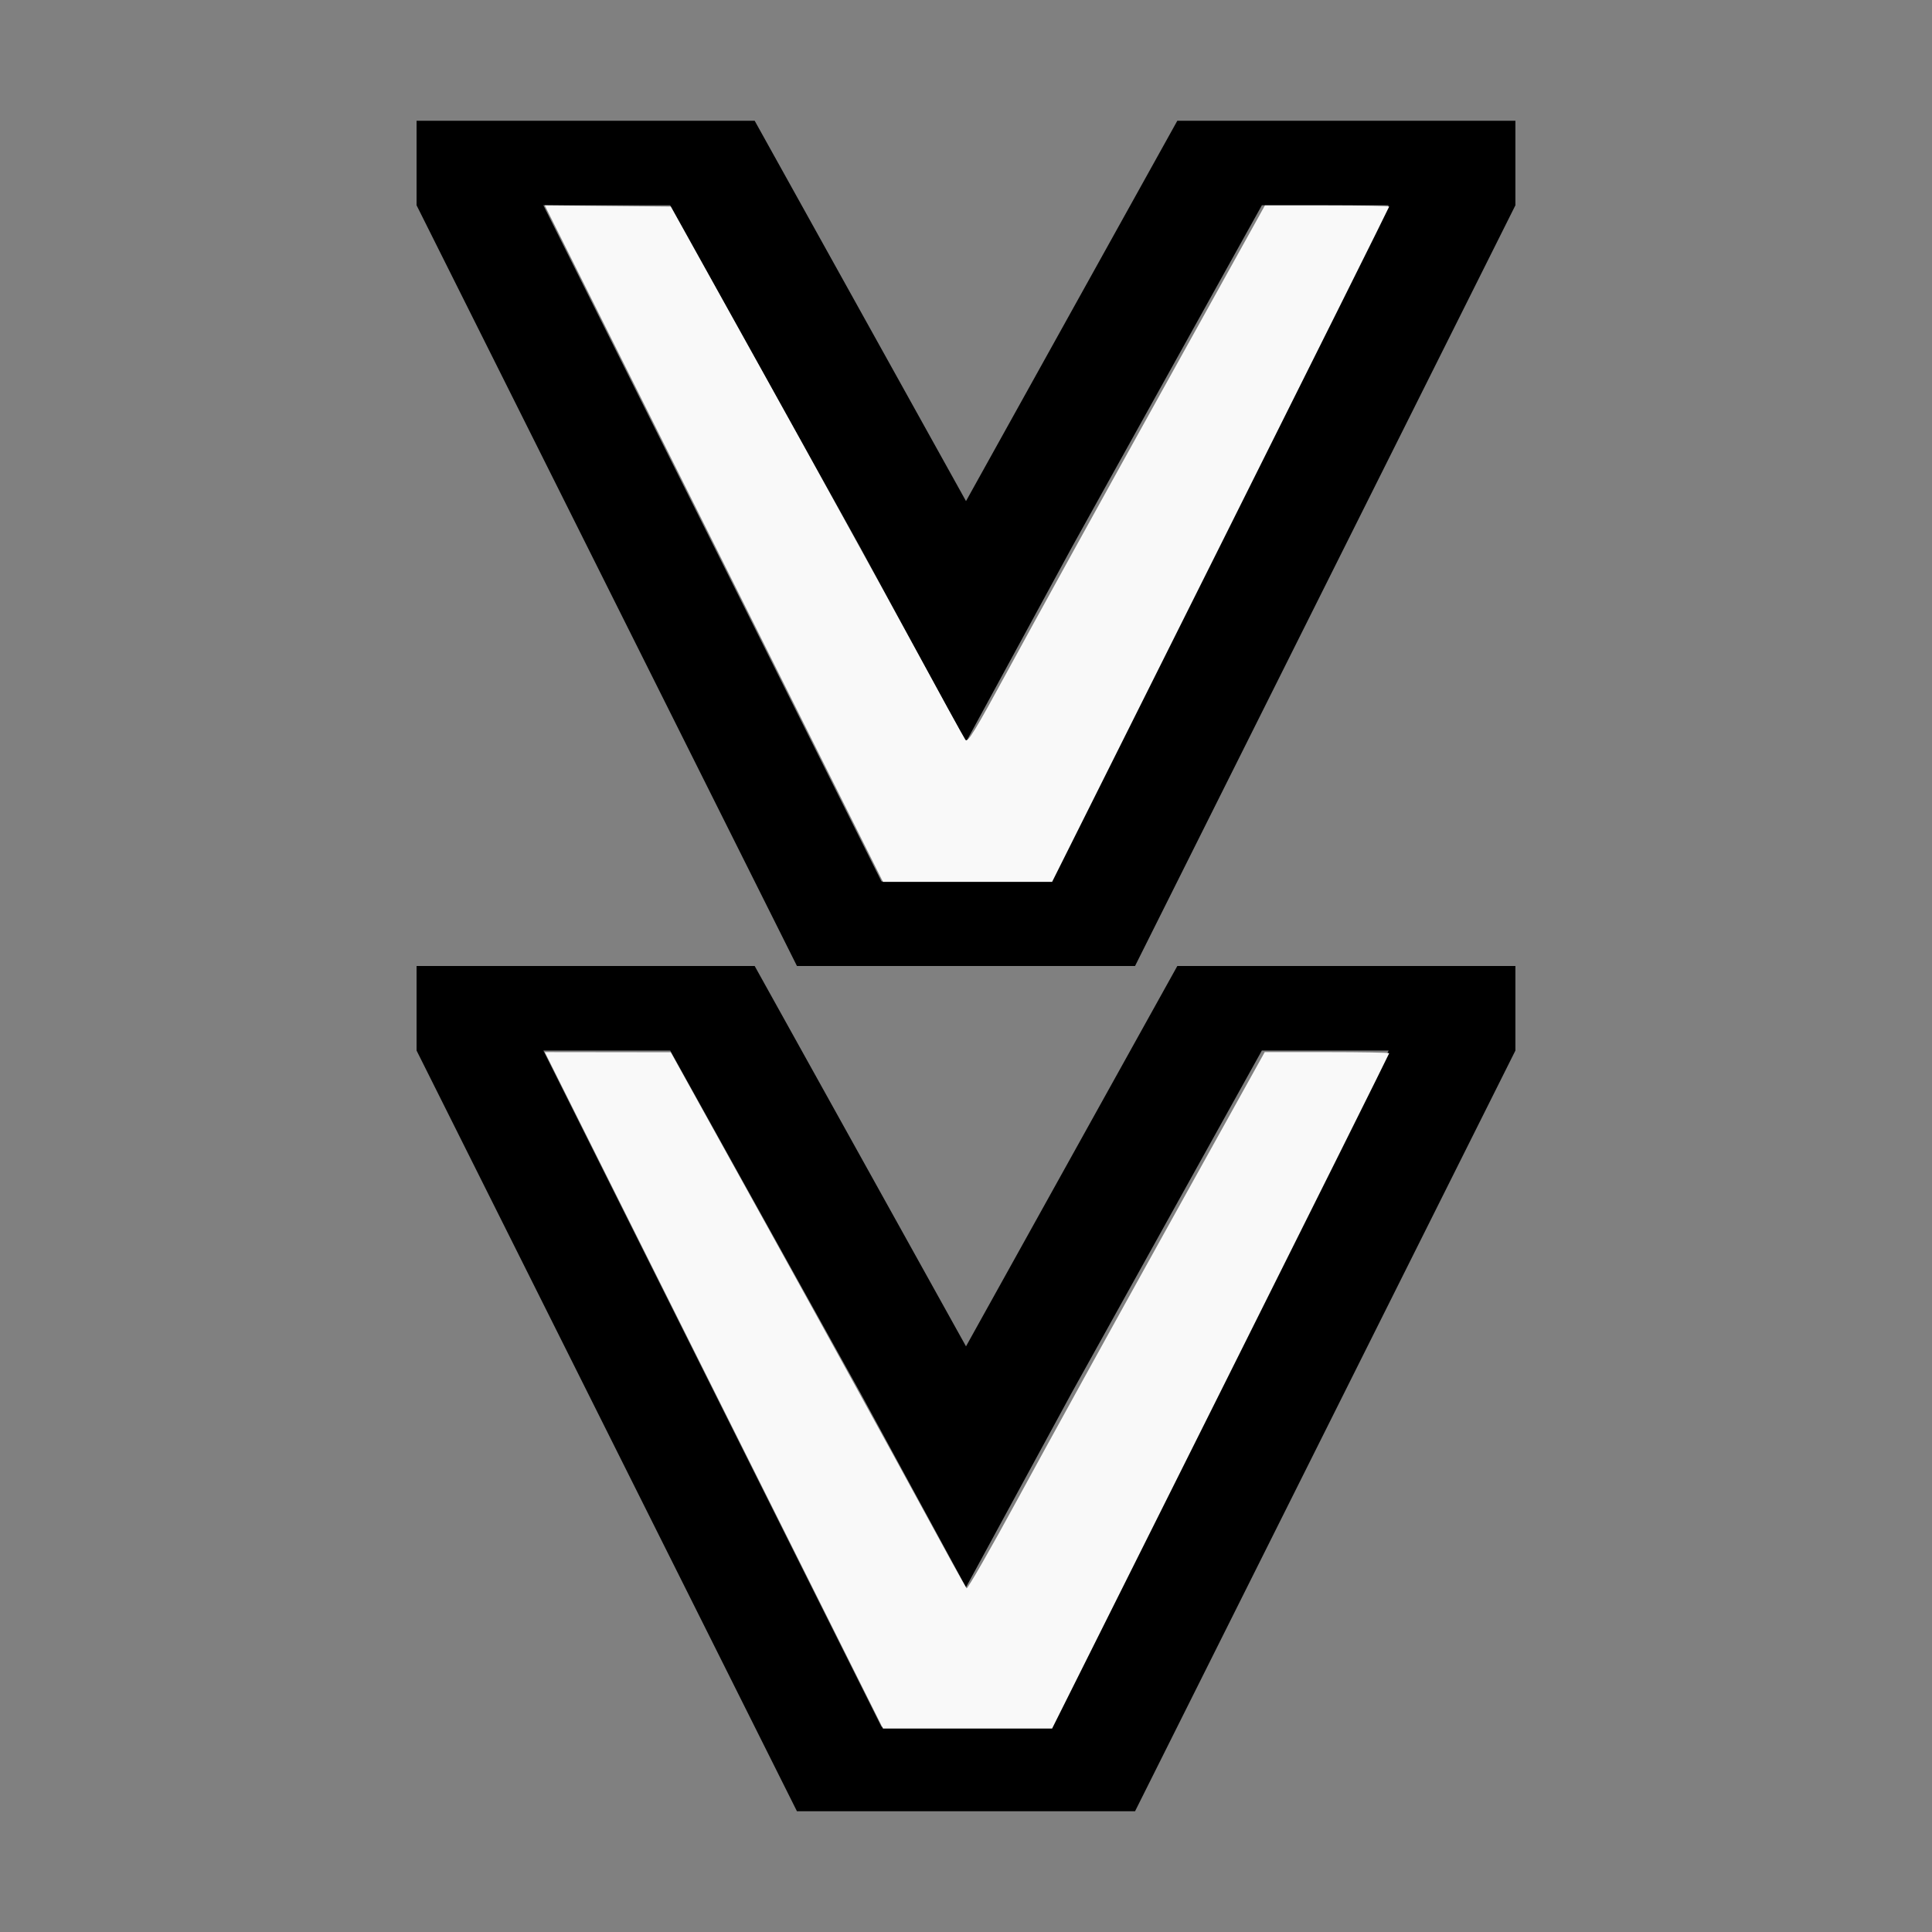
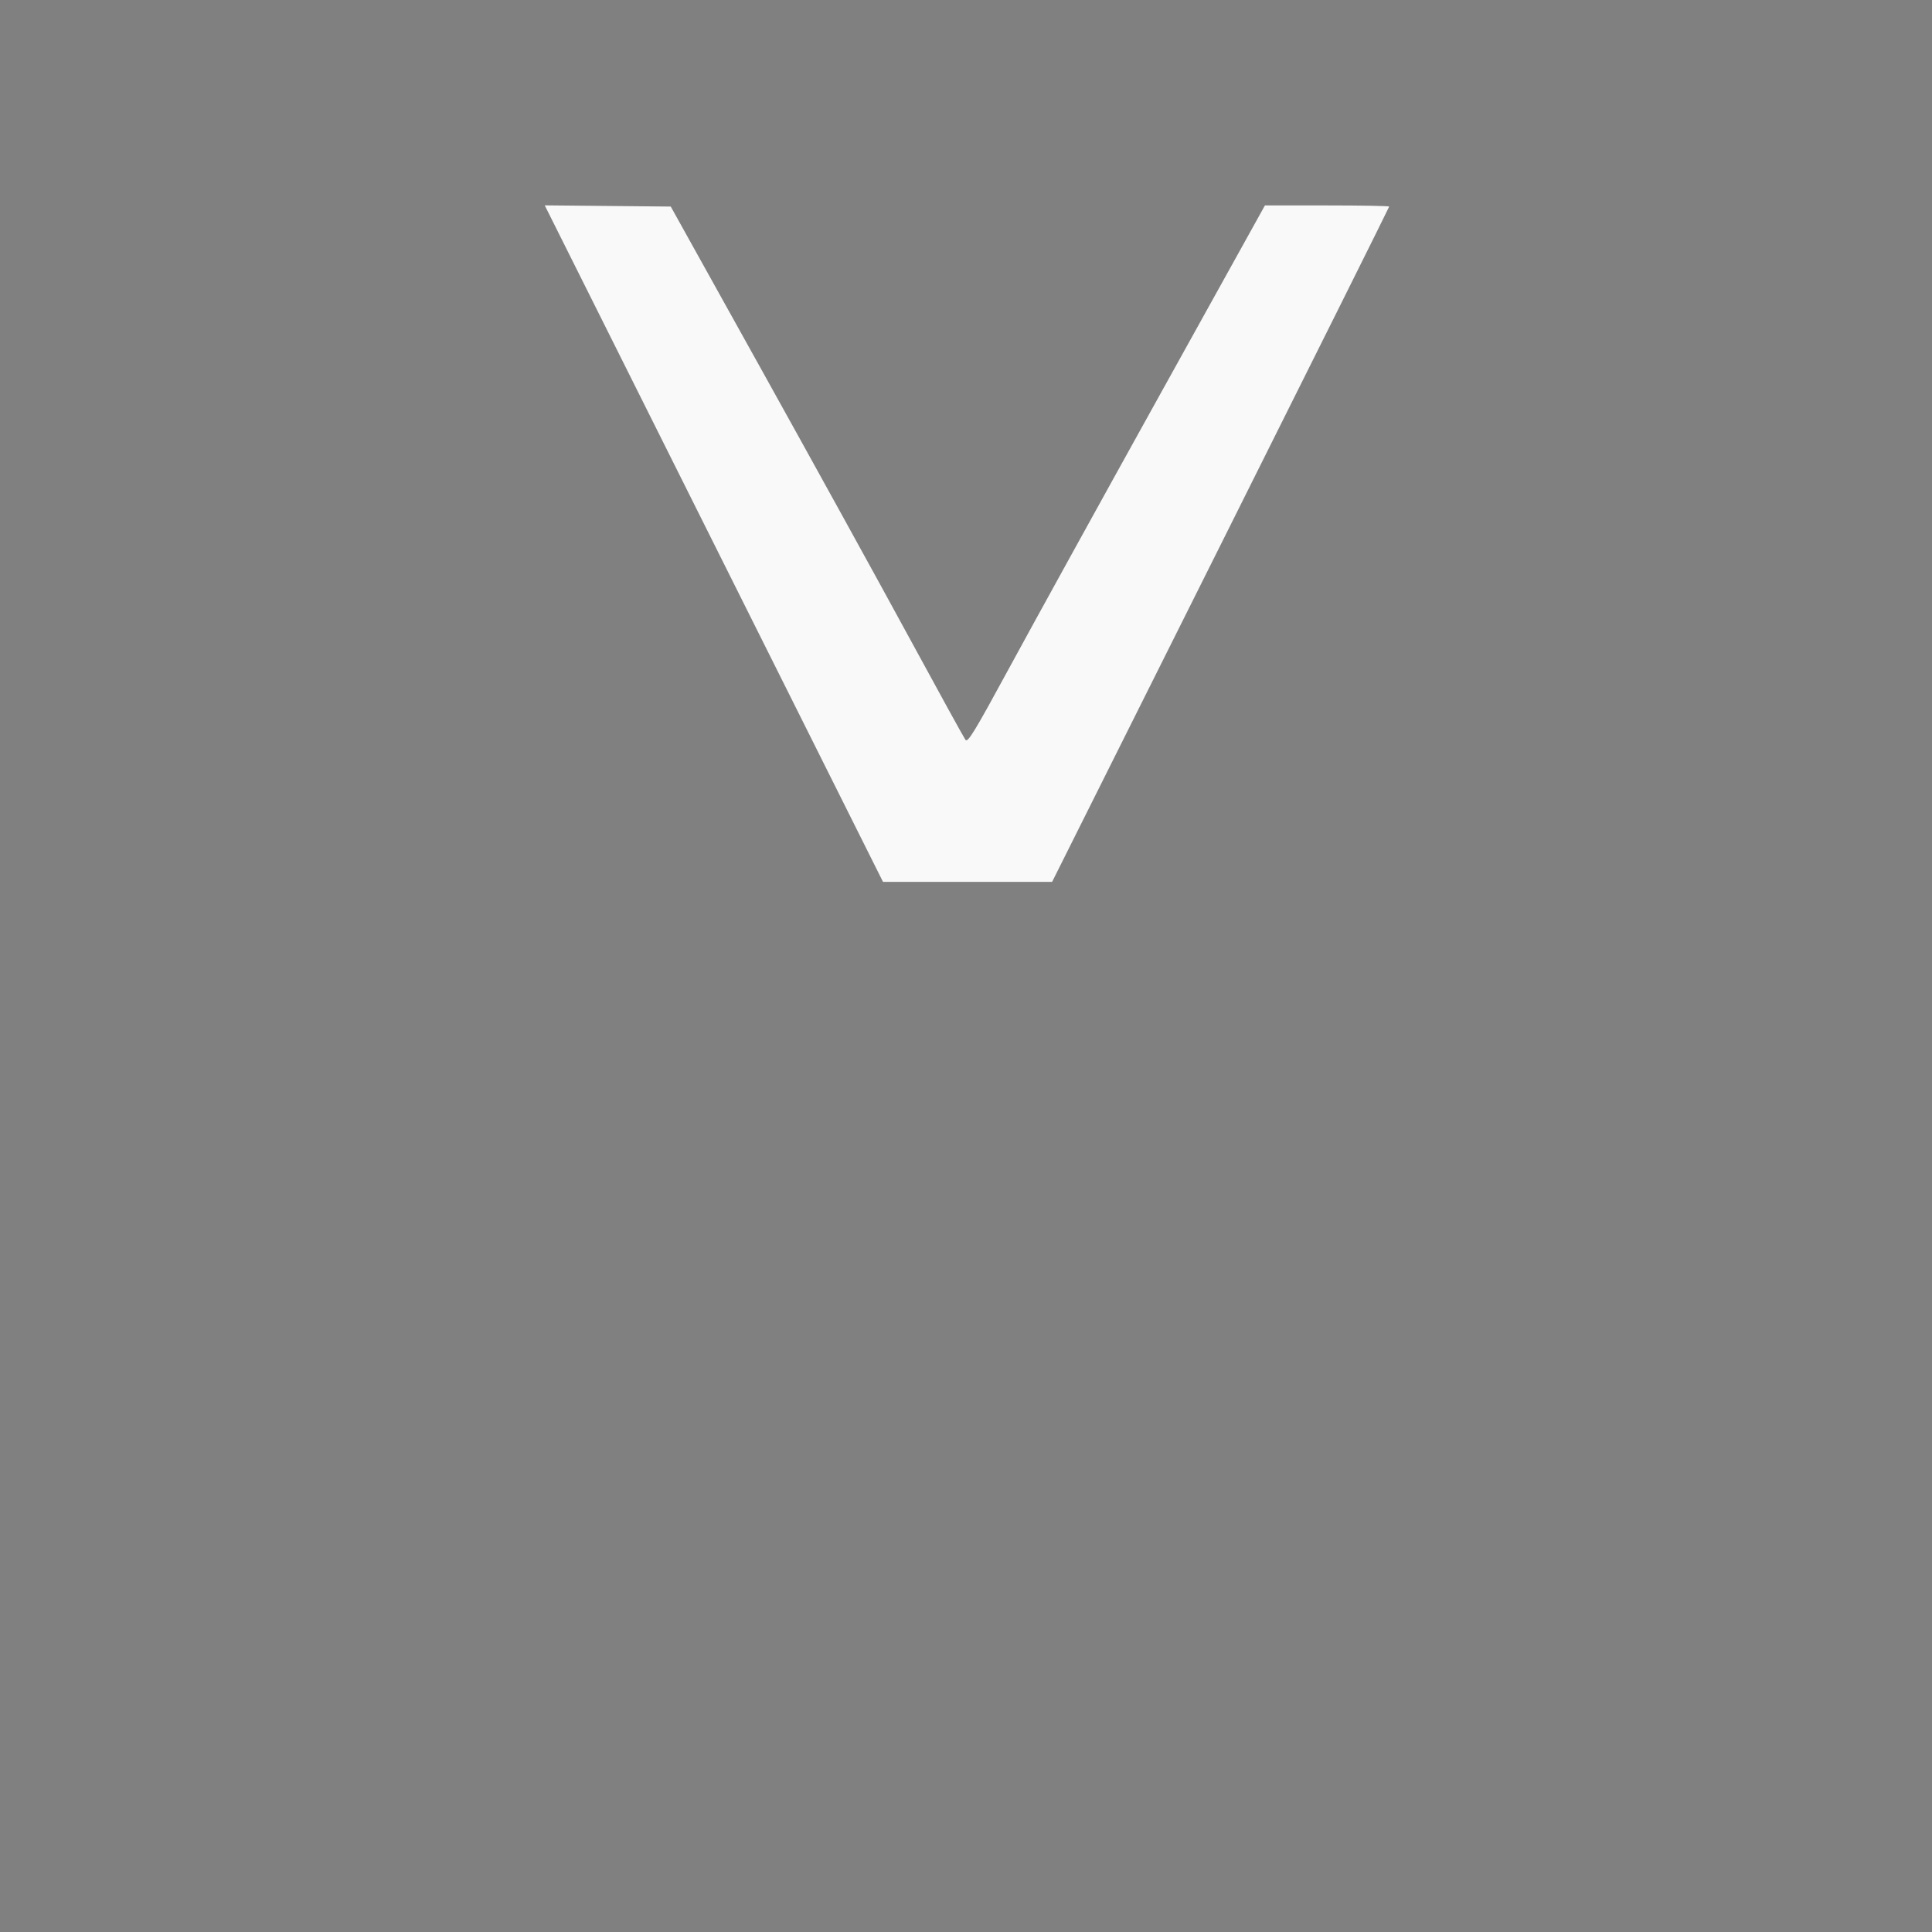
<svg xmlns="http://www.w3.org/2000/svg" xmlns:ns1="http://sodipodi.sourceforge.net/DTD/sodipodi-0.dtd" xmlns:ns2="http://www.inkscape.org/namespaces/inkscape" width="100%" height="100%" viewBox="-65.5 -121 200 200" version="1.1" id="svg1" ns1:docname="wvivi.svg" ns2:version="1.3 (0e150ed6c4, 2023-07-21)">
  <rect x="-65.5" y="-121" width="200" height="200" fill="#808080" stroke="none" />
  <defs id="defs1" />
  <ns1:namedview id="namedview1" pagecolor="#505050" bordercolor="#ffffff" borderopacity="1" ns2:showpageshadow="0" ns2:pageopacity="0" ns2:pagecheckerboard="1" ns2:deskcolor="#505050" ns2:document-units="mm" showgrid="false" ns2:zoom="1.1277537" ns2:cx="377.74205" ns2:cy="378.18541" ns2:window-width="1838" ns2:window-height="1057" ns2:window-x="2234" ns2:window-y="1637" ns2:window-maximized="1" ns2:current-layer="svg1" />
  <title id="title1">svgOutput</title>
  <desc id="desc1">made with tinkercad</desc>
-   <path id="path1" d="m -22.375,-108.5 v 8.75 0.003 l 17.719,35.435 17.281,34.561 4.375,8.749 v 0.002 h 4.898 3.852 8.75 8.75 8.75 v -0.002 l 4.375,-8.749 17.281,-34.561 17.718,-35.435 v -0.003 -8.75 H 56.375 v 0.002 l -13.125,23.623 -8.75,15.749 v -0.001 l -8.75,-15.748 -13.125,-23.622 v -0.002 z m 13.124,8.75 h 13.126 v 0.002 l 8.75,15.749 10.938,19.687 2.188,4.025 8.75,16.1 8.75,-16.1 2.188,-4.025 h -4.52e-4 l 10.938,-19.687 8.75,-15.749 v -0.002 h 13.126 l -13.126,26.251 -4.594,9.187 -4.156,8.312 -4.375,8.749 -8.75,17.499 v 0.002 H 26.654 25.75 v -0.002 l -8.75,-17.499 -4.375,-8.749 -4.156,-8.312 -4.594,-9.187 z M -22.375,-21 v 8.75 0.003 l 17.718,35.435 1.217,2.434 16.065,32.128 4.375,8.75 v 9.04e-4 h 4.898 30.102 v -9.04e-4 l 4.375,-8.75 17.281,-34.562 17.718,-35.435 v -0.003 -8.75 H 56.375 v 0.002 l -4.375,7.874 -8.75,15.749 -8.75,15.749 v -0.001 L 25.75,2.624 17.312,-12.562 l -0.312,-0.562 -4.375,-7.874 v -0.002 z m 13.124,8.75 h 13.126 v 0.002 l 6.706,12.071 2.044,3.678 4.375,7.874 6.563,11.812 2.188,4.025 8.75,16.1 8.75,-16.1 2.188,-4.025 h -4.52e-4 l 6.563,-11.812 4.375,-7.874 8.75,-15.749 v -0.002 h 13.126 l -13.126,26.251 -4.594,9.186 -4.156,8.313 -4.375,8.749 -8.75,17.499 v 9.05e-4 H 26.654 25.75 v -9.05e-4 L 17,40.25 12.625,31.5 8.468,23.187 3.875,14.001 3.396,13.043 Z" style="stroke-width:0.875" />
  <path style="fill:#f9f9f9;stroke-width:0.888;stroke-opacity:0" d="M 278.866,212.355 212.797,80.22 l 24.614,0.236 24.614,0.236 35.756,64.287 c 19.666,35.358 45.321,81.892 57.011,103.408 11.69,21.517 21.741,39.787 22.337,40.601 0.924,1.264 3.46,-2.901 17.347,-28.48 8.946,-16.478 35.027,-63.778 57.959,-105.11 l 41.695,-75.149 h 24.271 c 13.349,0 24.271,0.199 24.271,0.443 0,0.243 -29.627,59.698 -65.837,132.121 l -65.837,131.678 h -33.031 -33.031 z" id="path2" transform="matrix(0.265,0,0,0.265,-65.5,-121)" />
-   <path style="fill:#f9f9f9;stroke-width:0.888;stroke-opacity:0" d="m 278.873,543.115 -66.062,-132.121 24.607,0.031 24.607,0.031 39.651,71.571 c 21.808,39.364 47.66,86.33 57.449,104.369 9.789,18.039 18.096,33.096 18.461,33.461 0.365,0.365 9.384,-15.392 20.042,-35.015 10.658,-19.623 36.714,-66.901 57.901,-105.064 l 38.523,-69.386 h 24.31 c 13.37,0 24.31,0.199 24.31,0.443 0,0.243 -29.627,59.698 -65.837,132.121 l -65.837,131.678 h -33.031 -33.031 z" id="path3" transform="matrix(0.265,0,0,0.265,-65.5,-121)" />
</svg>